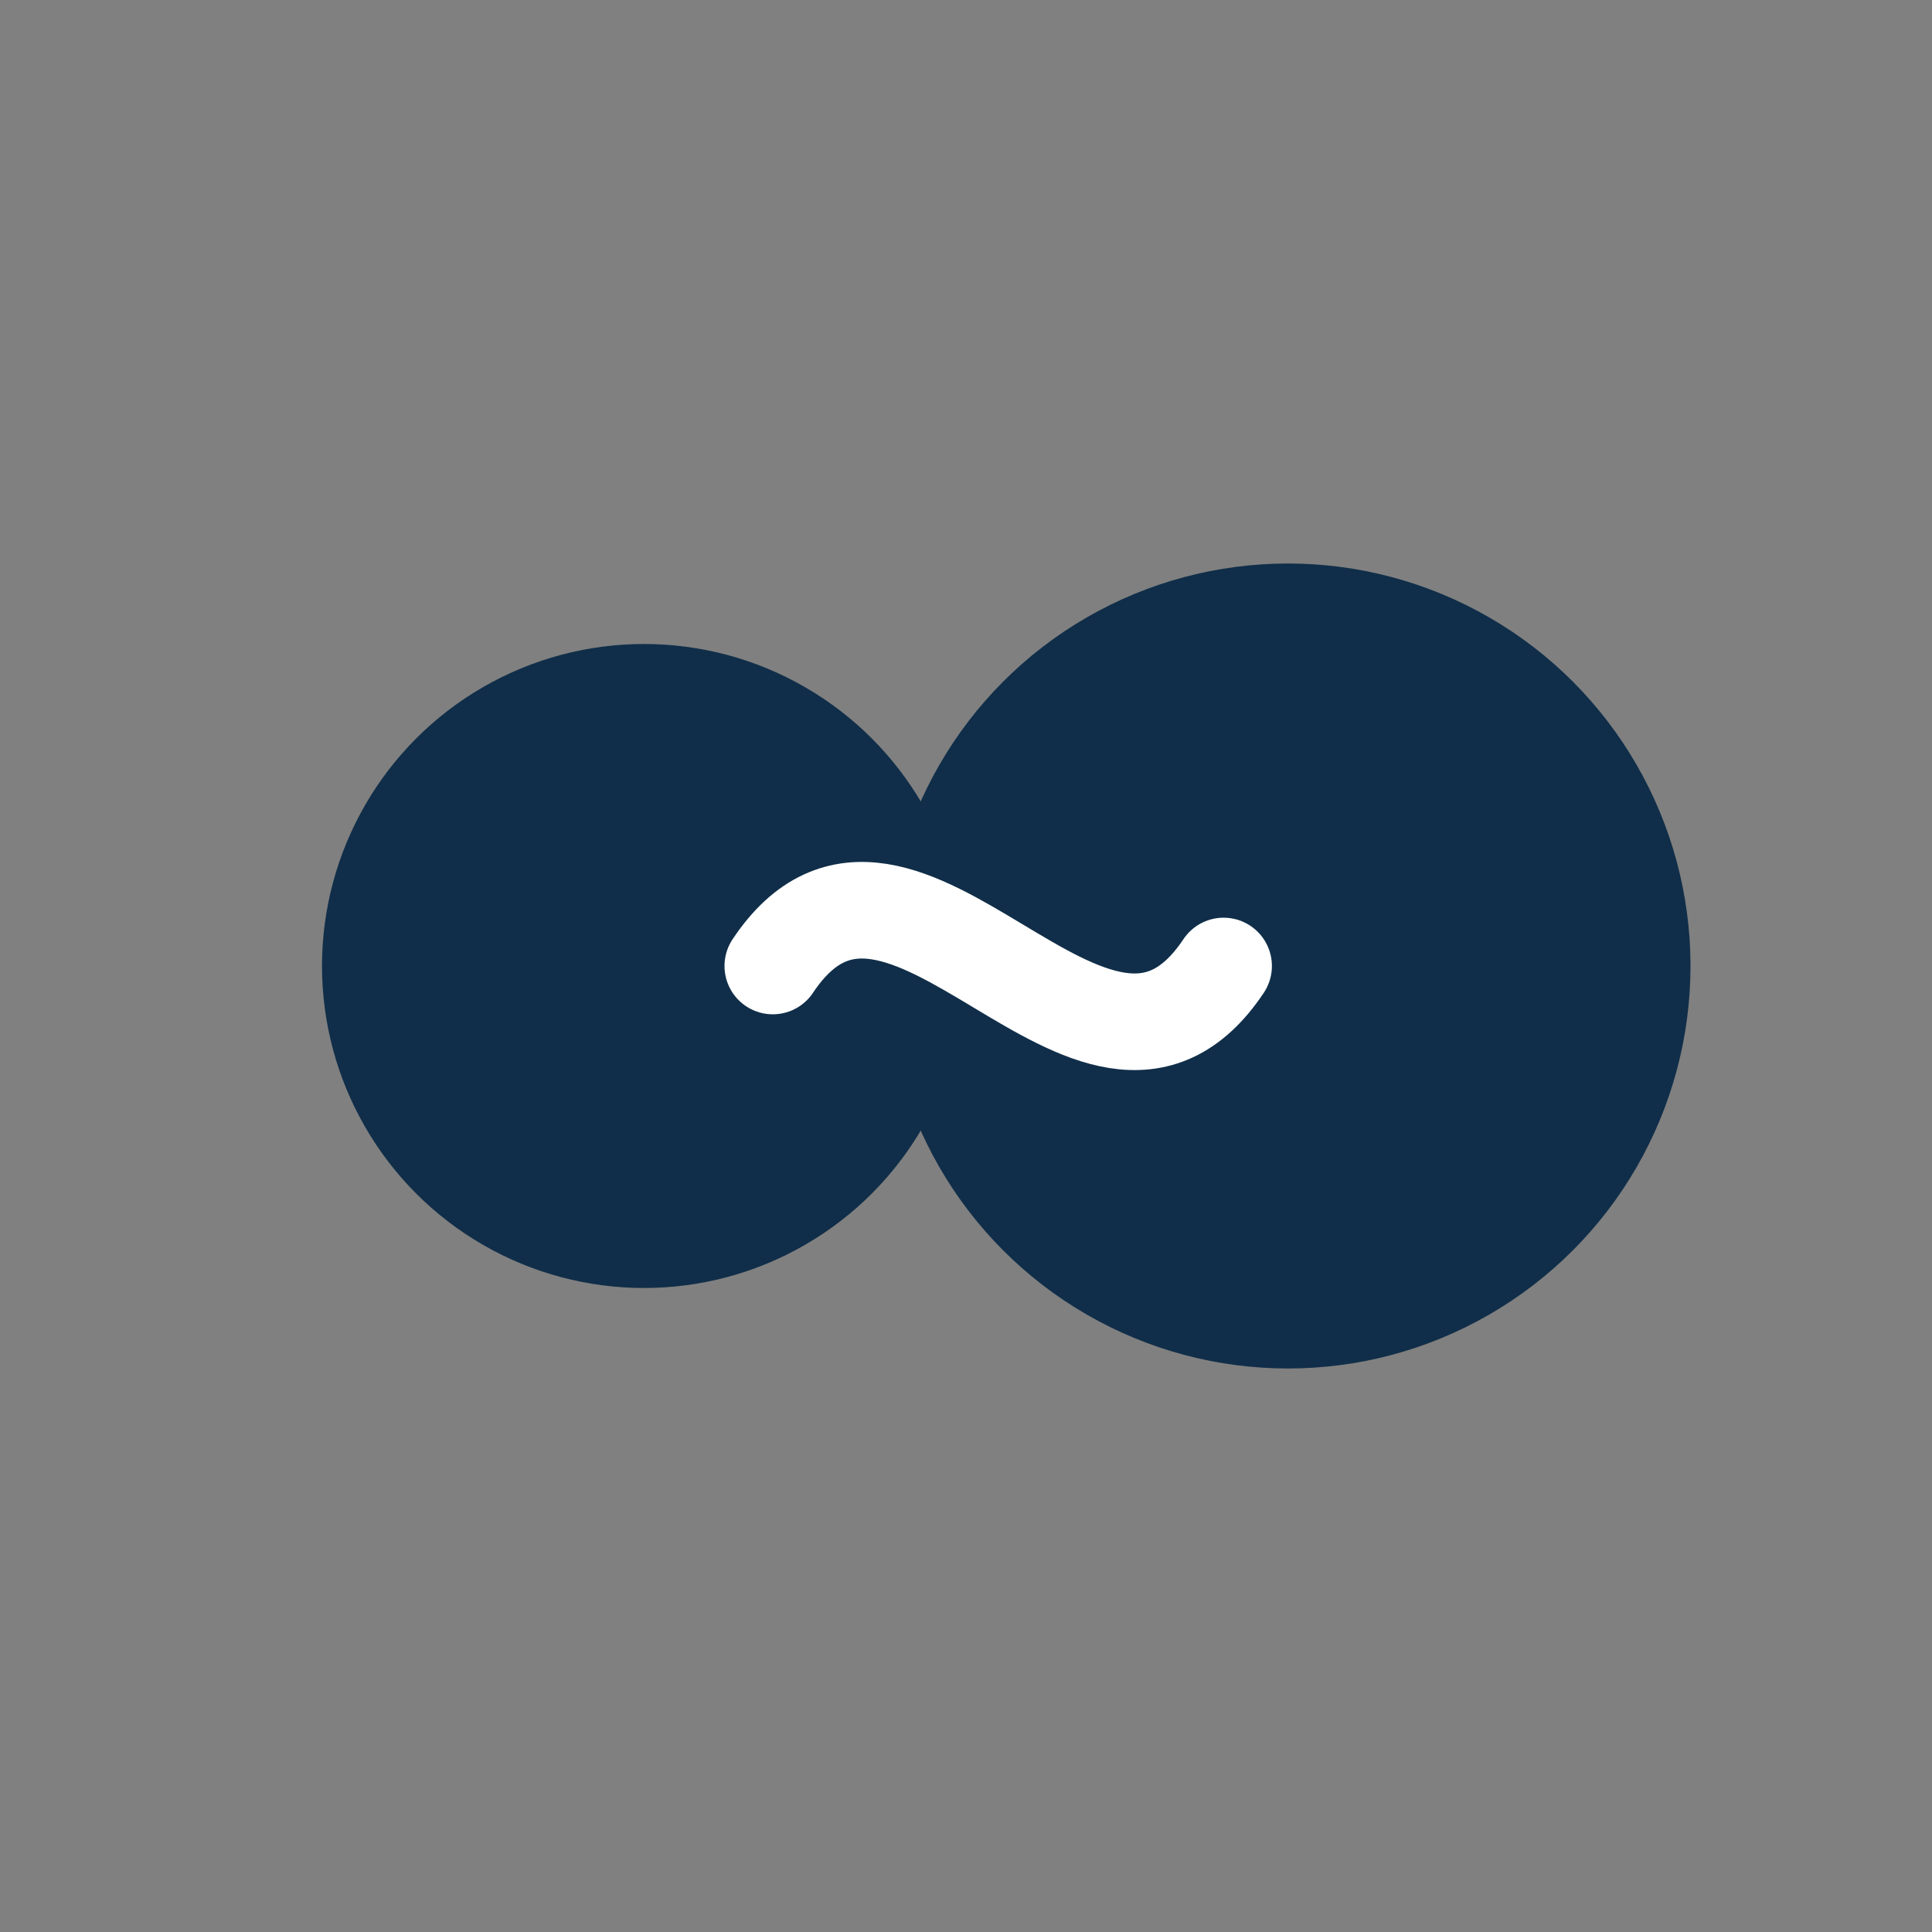
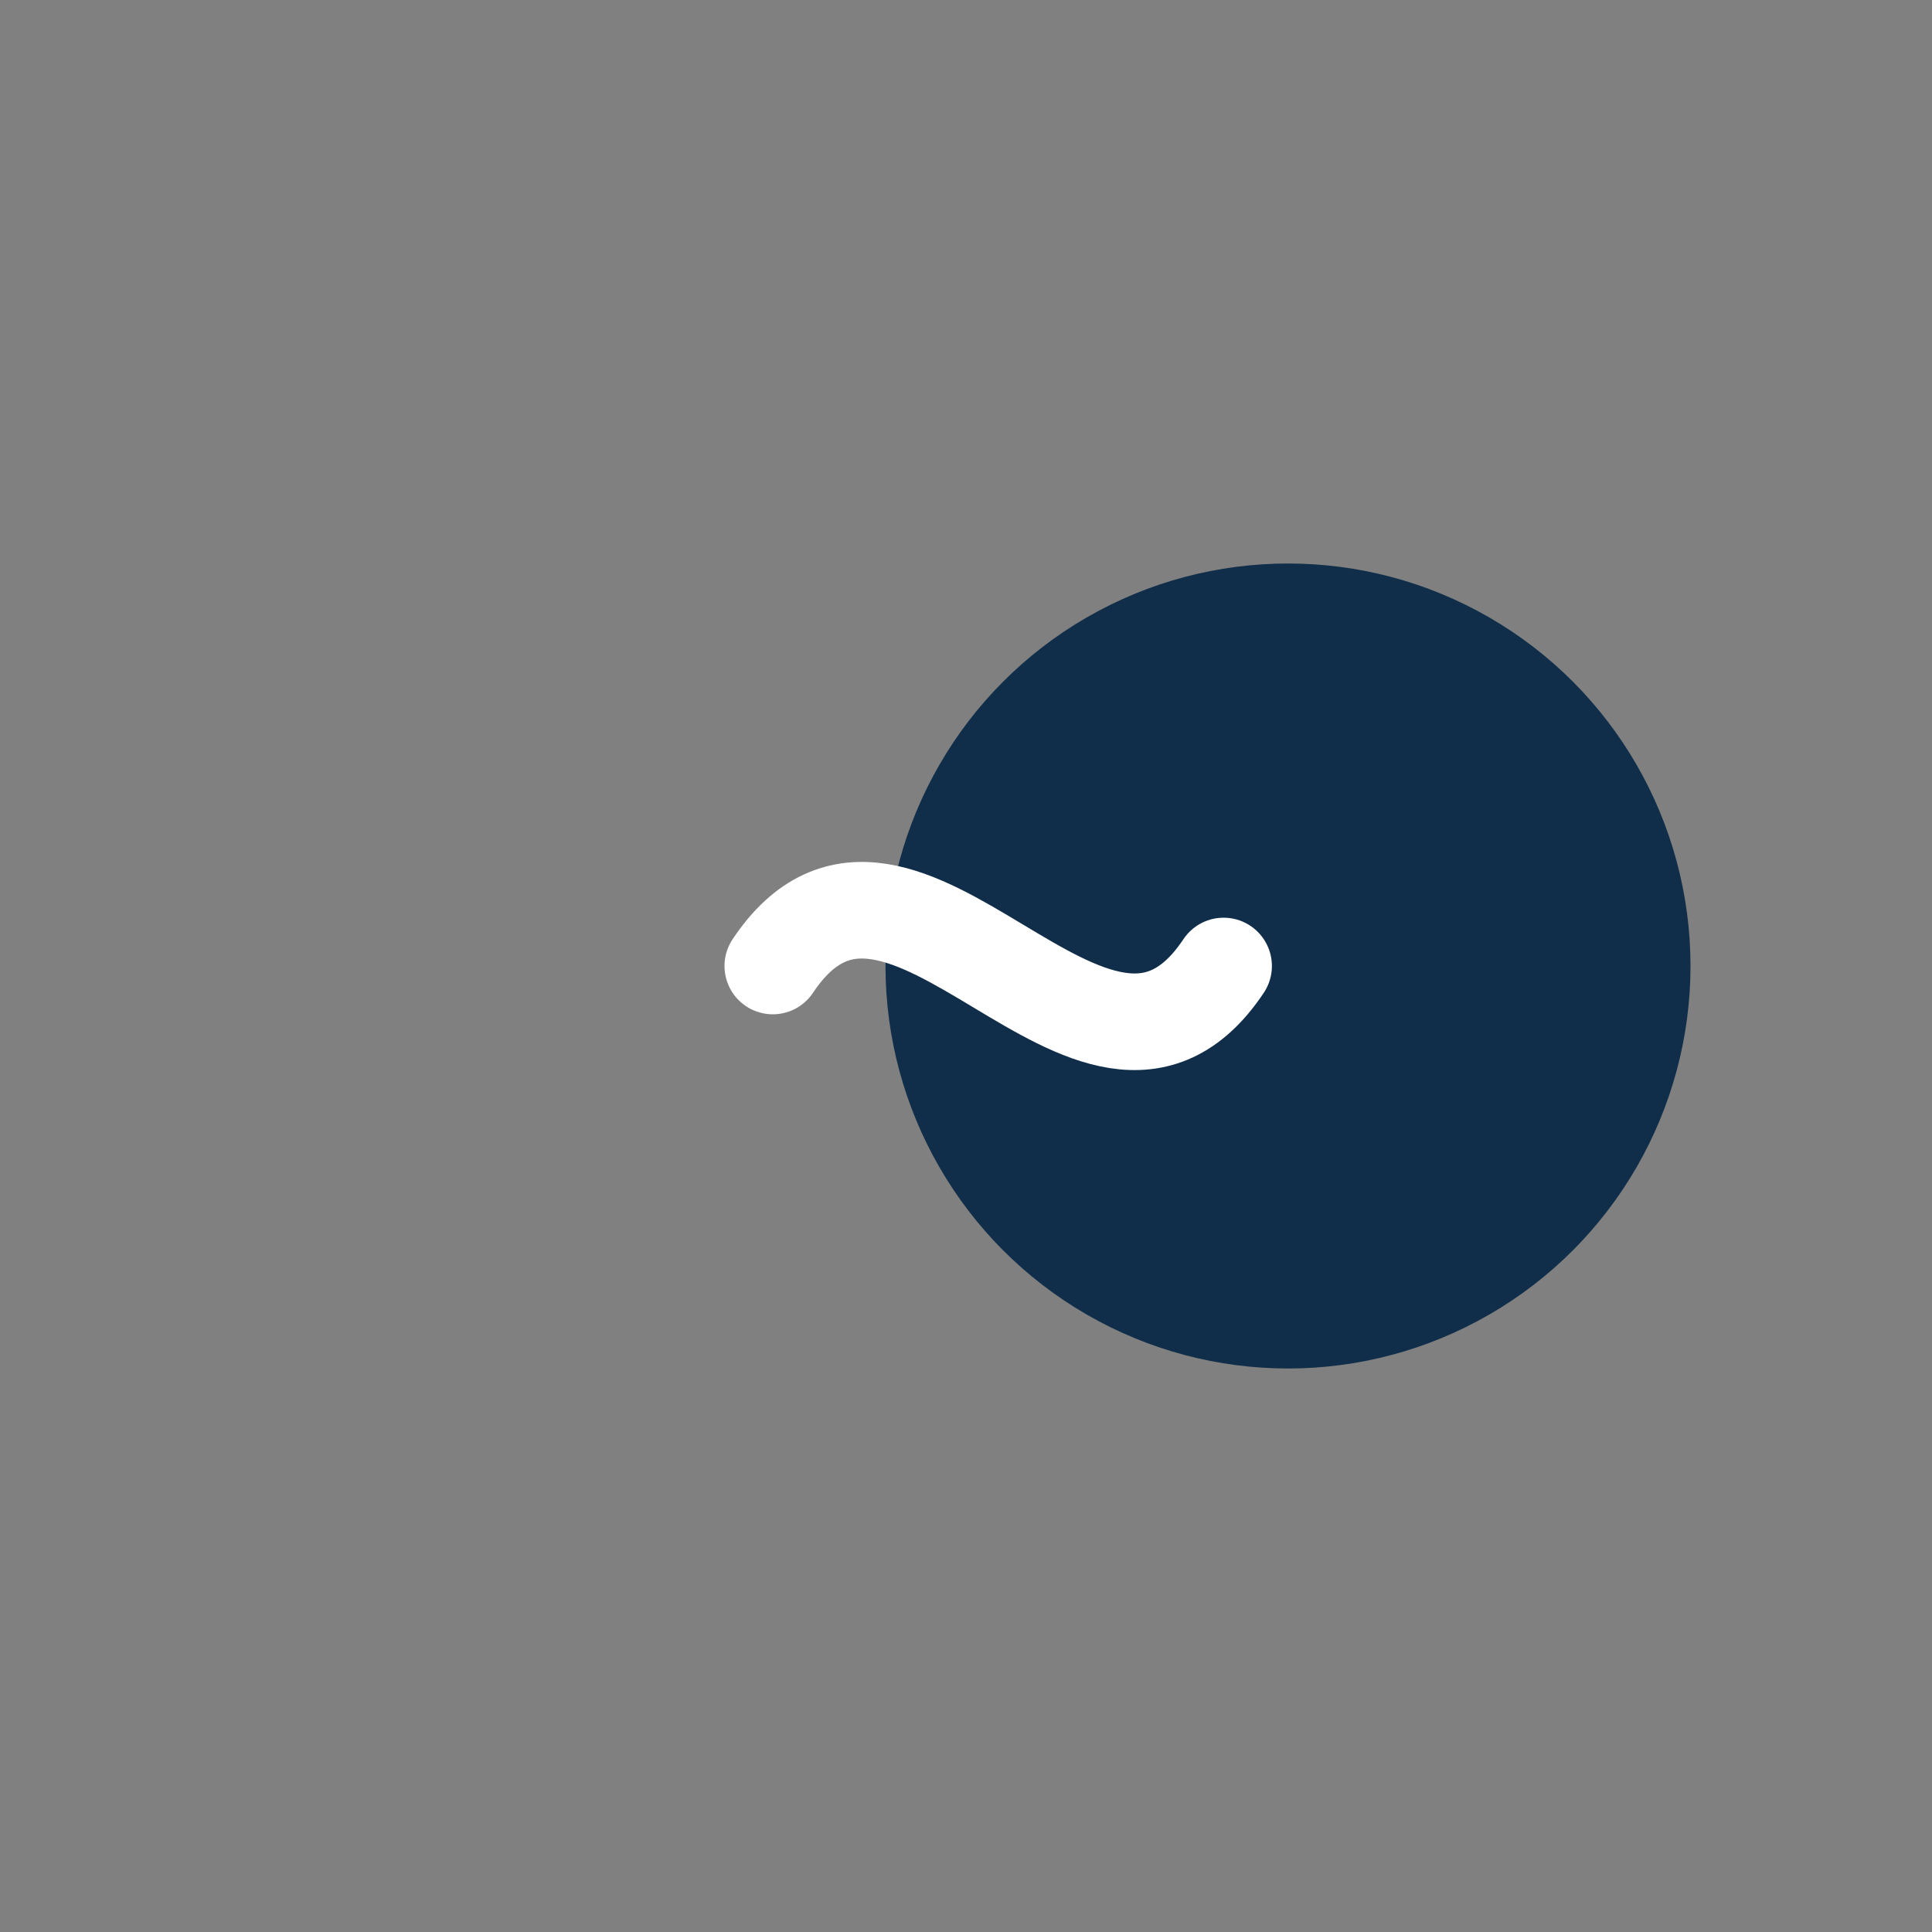
<svg xmlns="http://www.w3.org/2000/svg" width="120" height="120" viewBox="0 0 120 120">
  <rect x="0" y="0" width="120" height="120" fill="#808080" stroke="none" />
-   <circle cx="40" cy="60" r="20" fill="#102E49" />
  <circle cx="80" cy="60" r="25" fill="#102E49" />
  <path d="M 48 60 C 56 48, 68 72, 76 60" stroke="#FFFFFF" stroke-width="6" fill="none" stroke-linecap="round" stroke-linejoin="round" />
</svg>